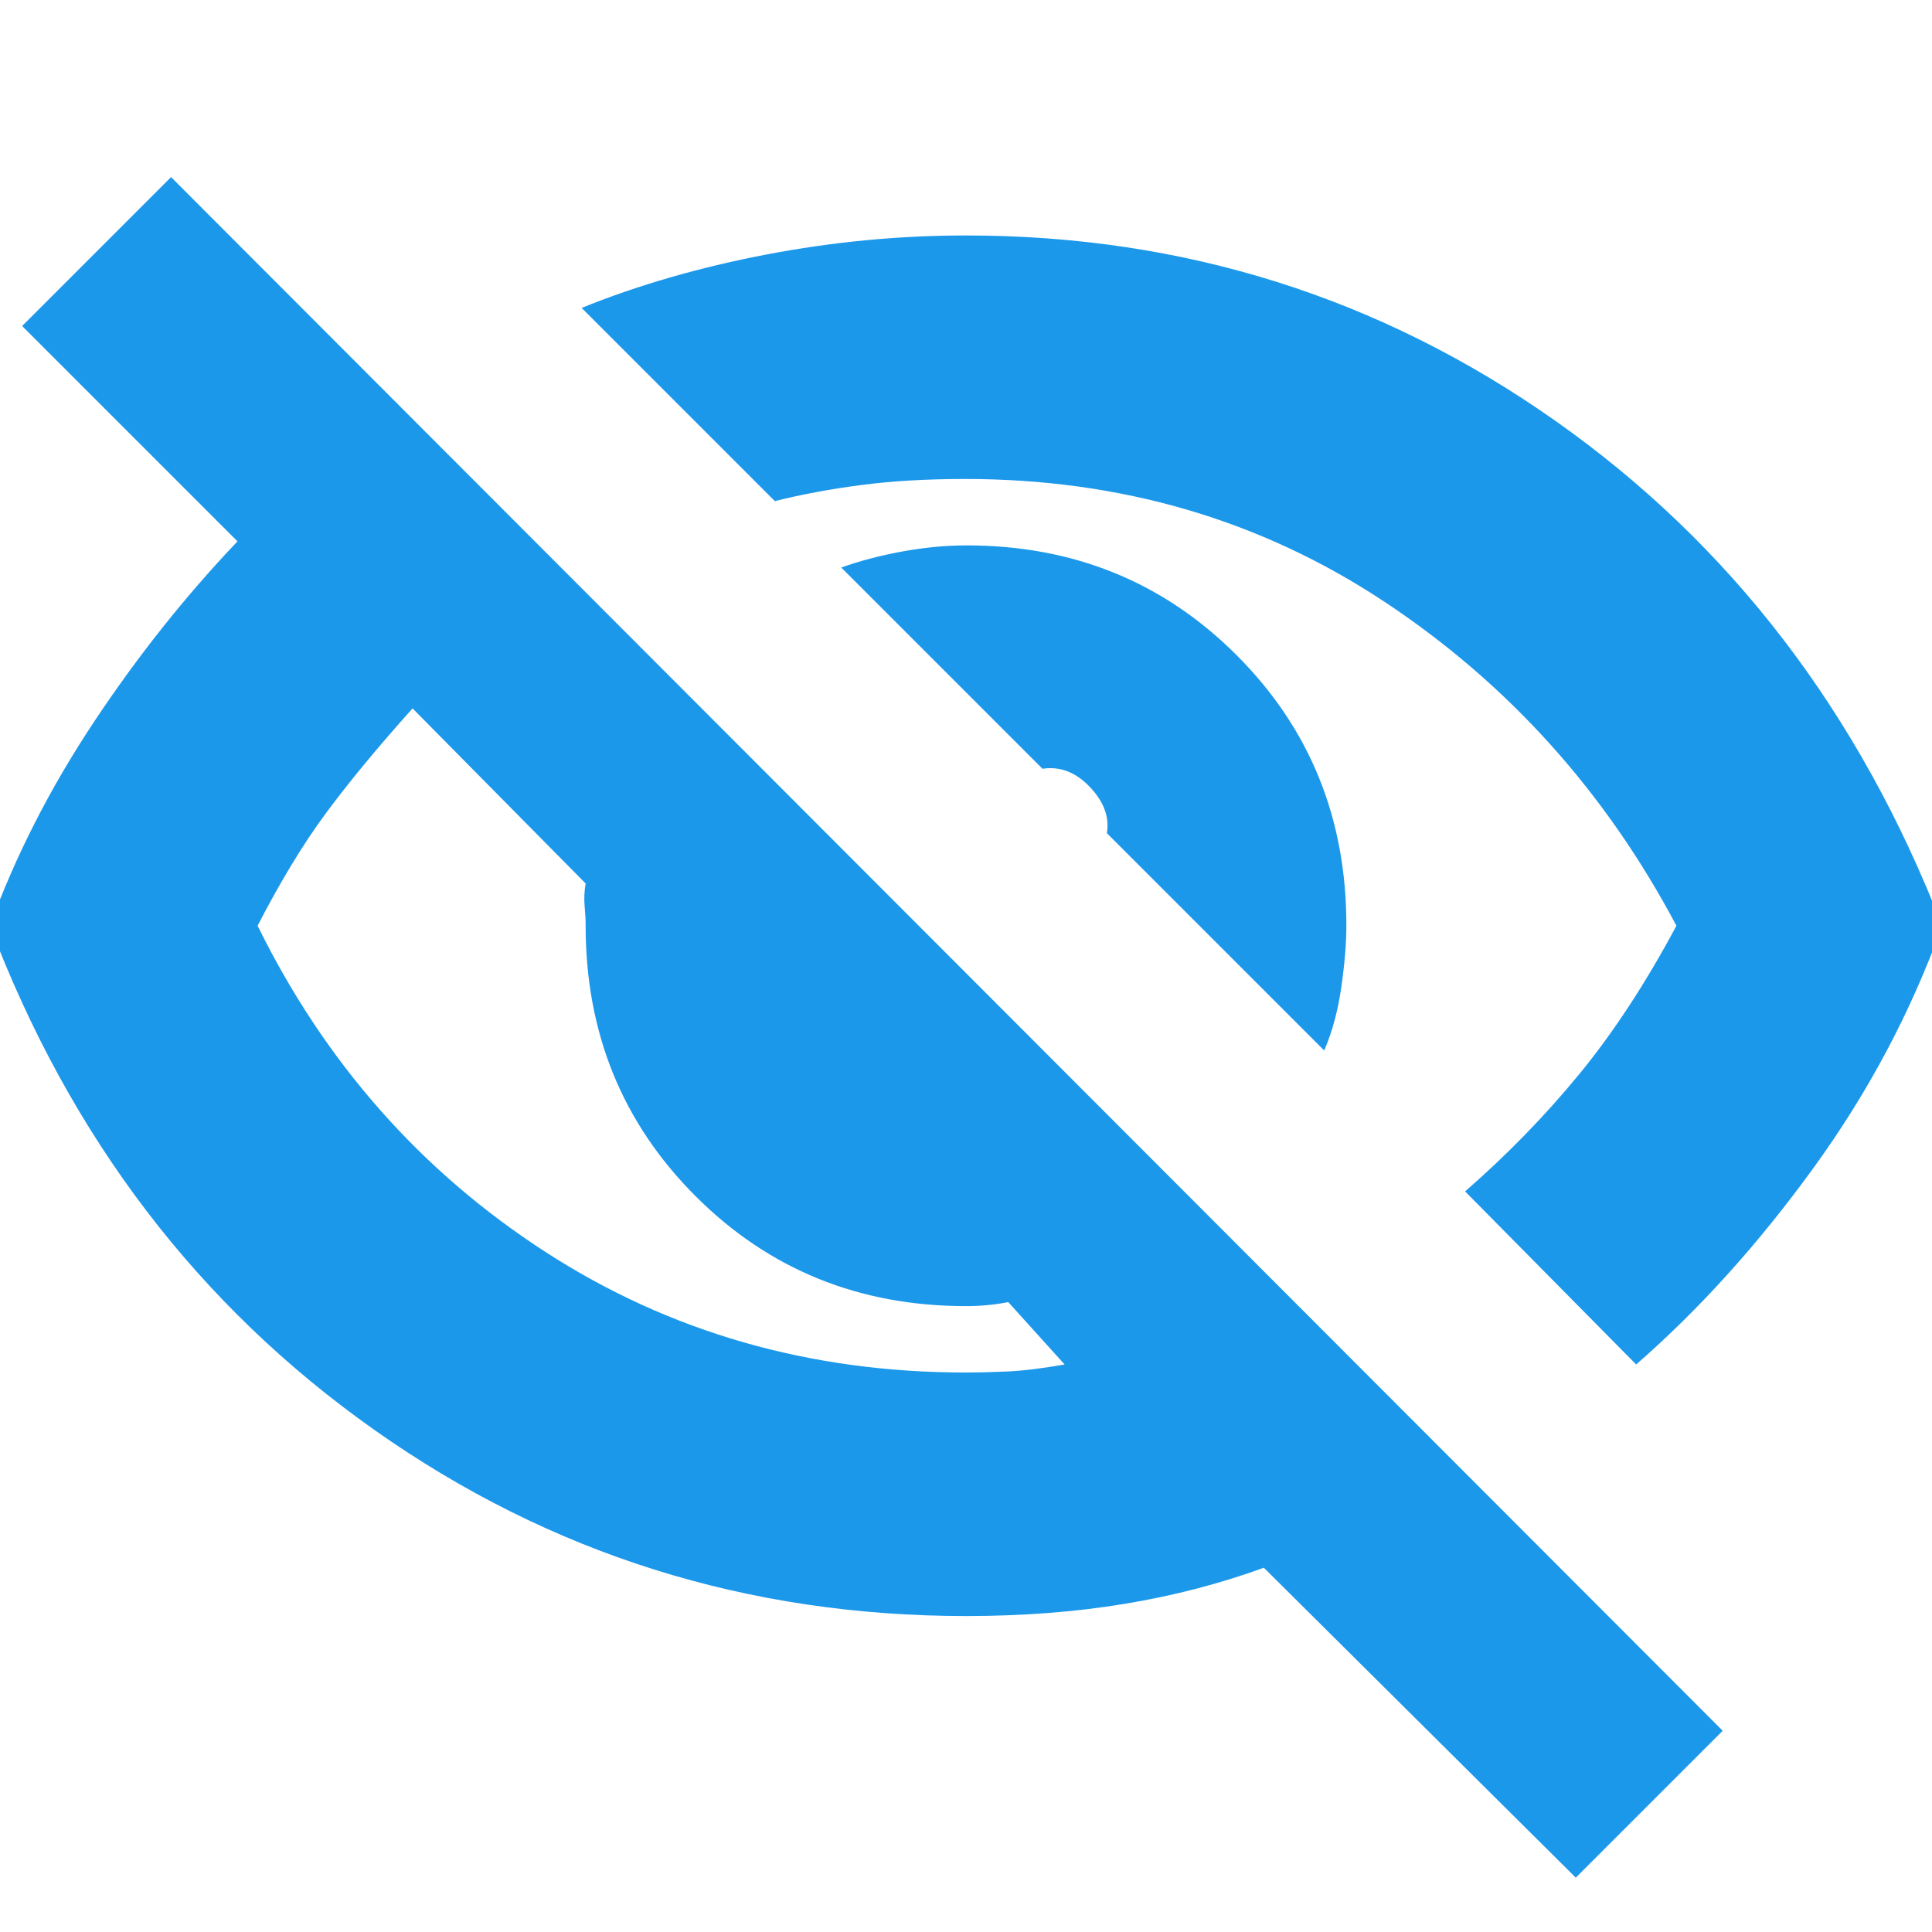
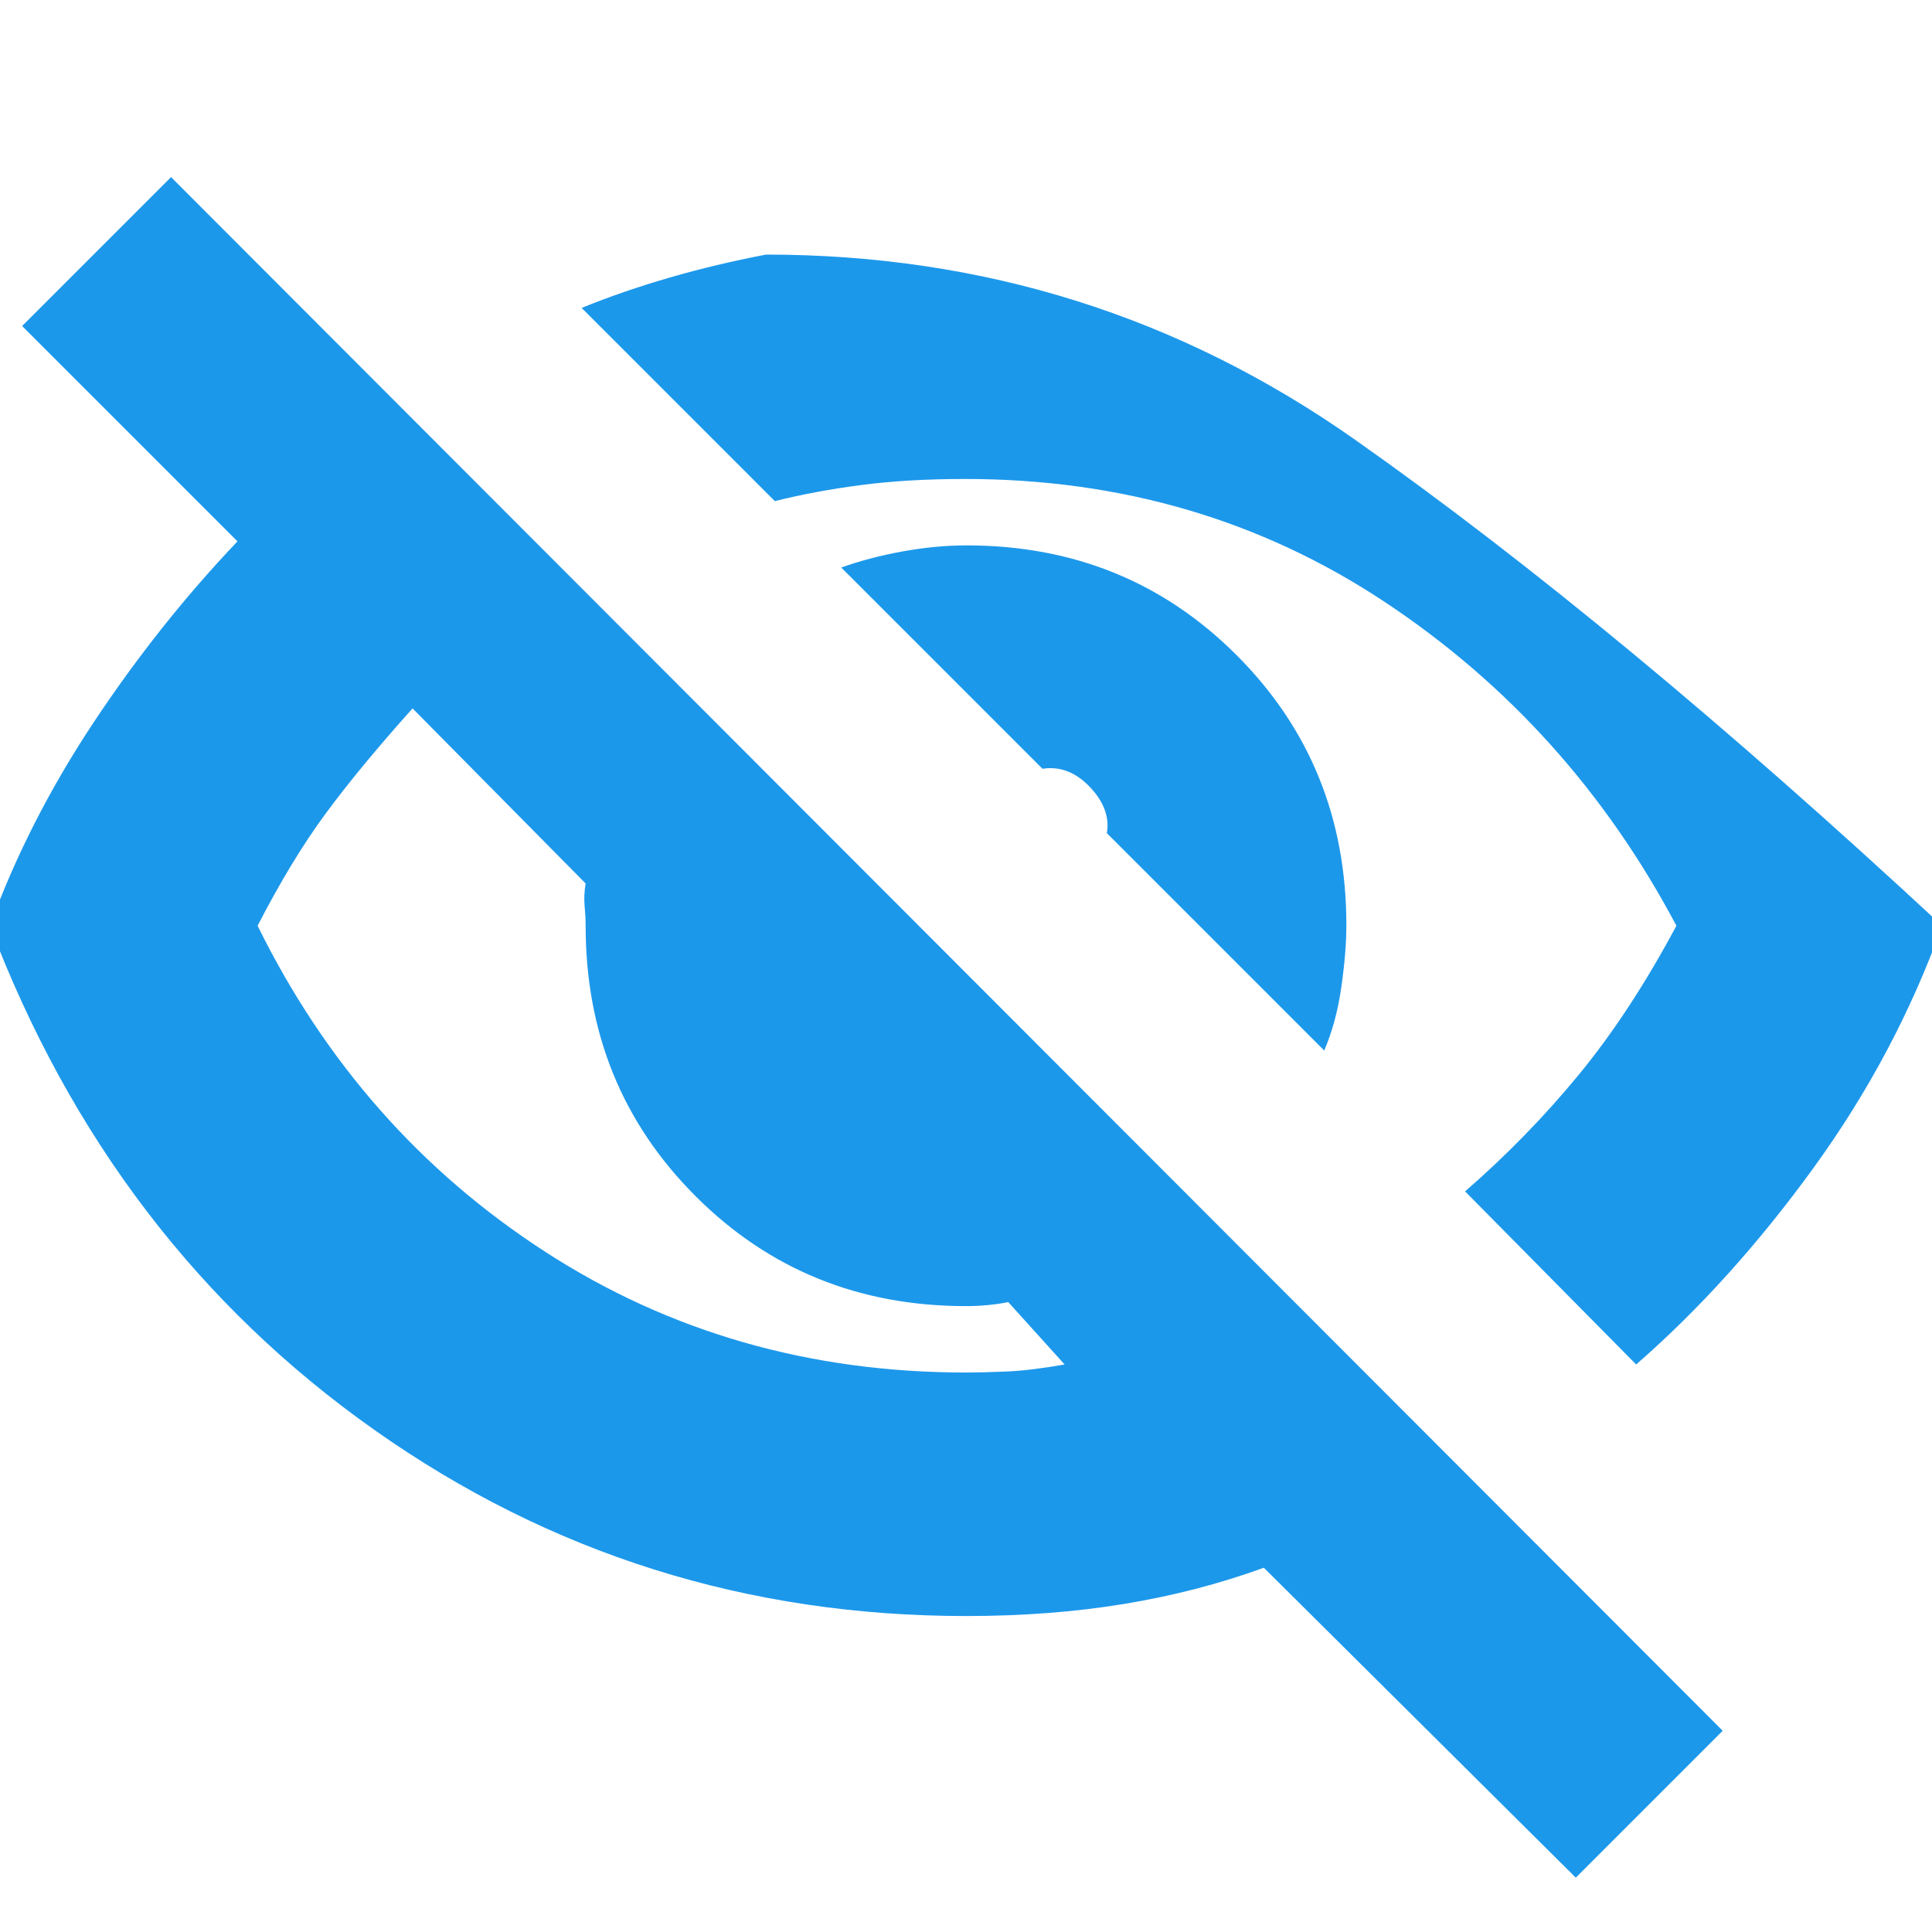
<svg xmlns="http://www.w3.org/2000/svg" height="24px" viewBox="0 -960 960 960" width="24px" fill="#1c98eb">
-   <path d="M658-438 550-546q2-12-8.5-23t-23.5-9L418-678q14-5 30.5-8t31.8-3q79.62 0 134.16 54.54Q669-579.92 669-500.3q0 13.3-2.5 30.8T658-438Zm155 156-85-86q31-27 56.5-58t48.5-74q-53-100-145.09-161t-208.35-61Q451-722 428-719q-23 3-43 8l-96-96q42-17 91.62-26.5Q430.24-843 480-843q162 0 292.69 91.99T965-500q-23 64-64 120.5T813-282ZM783-27 628-181q-33 12-69.5 18t-78.5 6q-163 0-294-92.5T-5-500q19-52 51.5-101t71.5-90L11-798l74-74 771 772-73 73ZM205-608q-26 29-43 52t-34 56q50.29 102.08 142.96 162.04Q363.63-278 480-278q8 0 20-.5t29-3.5l-28-31q-5 1-10.29 1.5-5.29.5-10.71.5-79.75 0-134.37-54.63Q291-420.25 291-500q0-4.42-.5-9.71-.5-5.29.5-11.29l-86-87Zm352 69Zm-191 94Z" />
+   <path d="M658-438 550-546q2-12-8.5-23t-23.5-9L418-678q14-5 30.5-8t31.8-3q79.62 0 134.16 54.54Q669-579.92 669-500.3q0 13.3-2.5 30.8T658-438Zm155 156-85-86q31-27 56.5-58t48.5-74q-53-100-145.09-161t-208.35-61Q451-722 428-719q-23 3-43 8l-96-96q42-17 91.62-26.5q162 0 292.69 91.99T965-500q-23 64-64 120.5T813-282ZM783-27 628-181q-33 12-69.5 18t-78.5 6q-163 0-294-92.5T-5-500q19-52 51.5-101t71.5-90L11-798l74-74 771 772-73 73ZM205-608q-26 29-43 52t-34 56q50.29 102.08 142.96 162.04Q363.63-278 480-278q8 0 20-.5t29-3.5l-28-31q-5 1-10.29 1.5-5.29.5-10.71.5-79.75 0-134.37-54.63Q291-420.25 291-500q0-4.42-.5-9.71-.5-5.29.5-11.29l-86-87Zm352 69Zm-191 94Z" />
</svg>